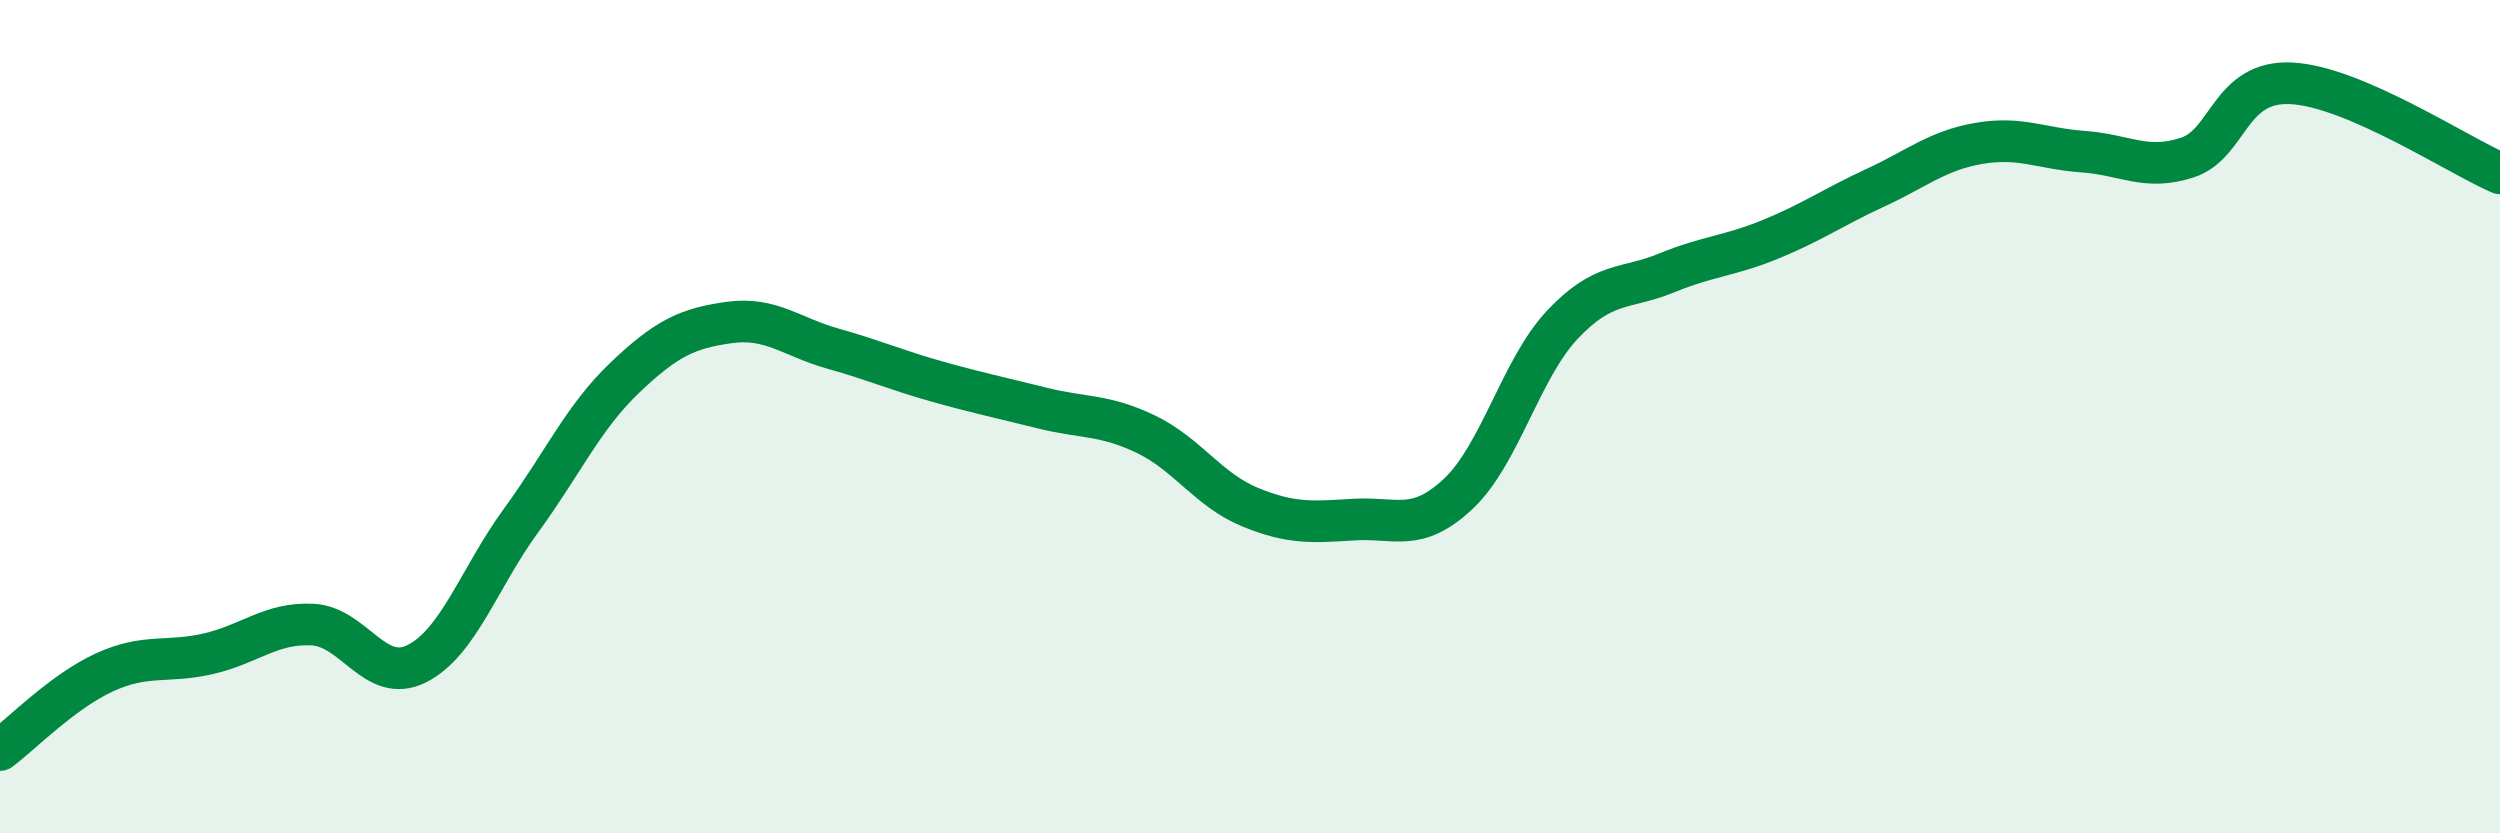
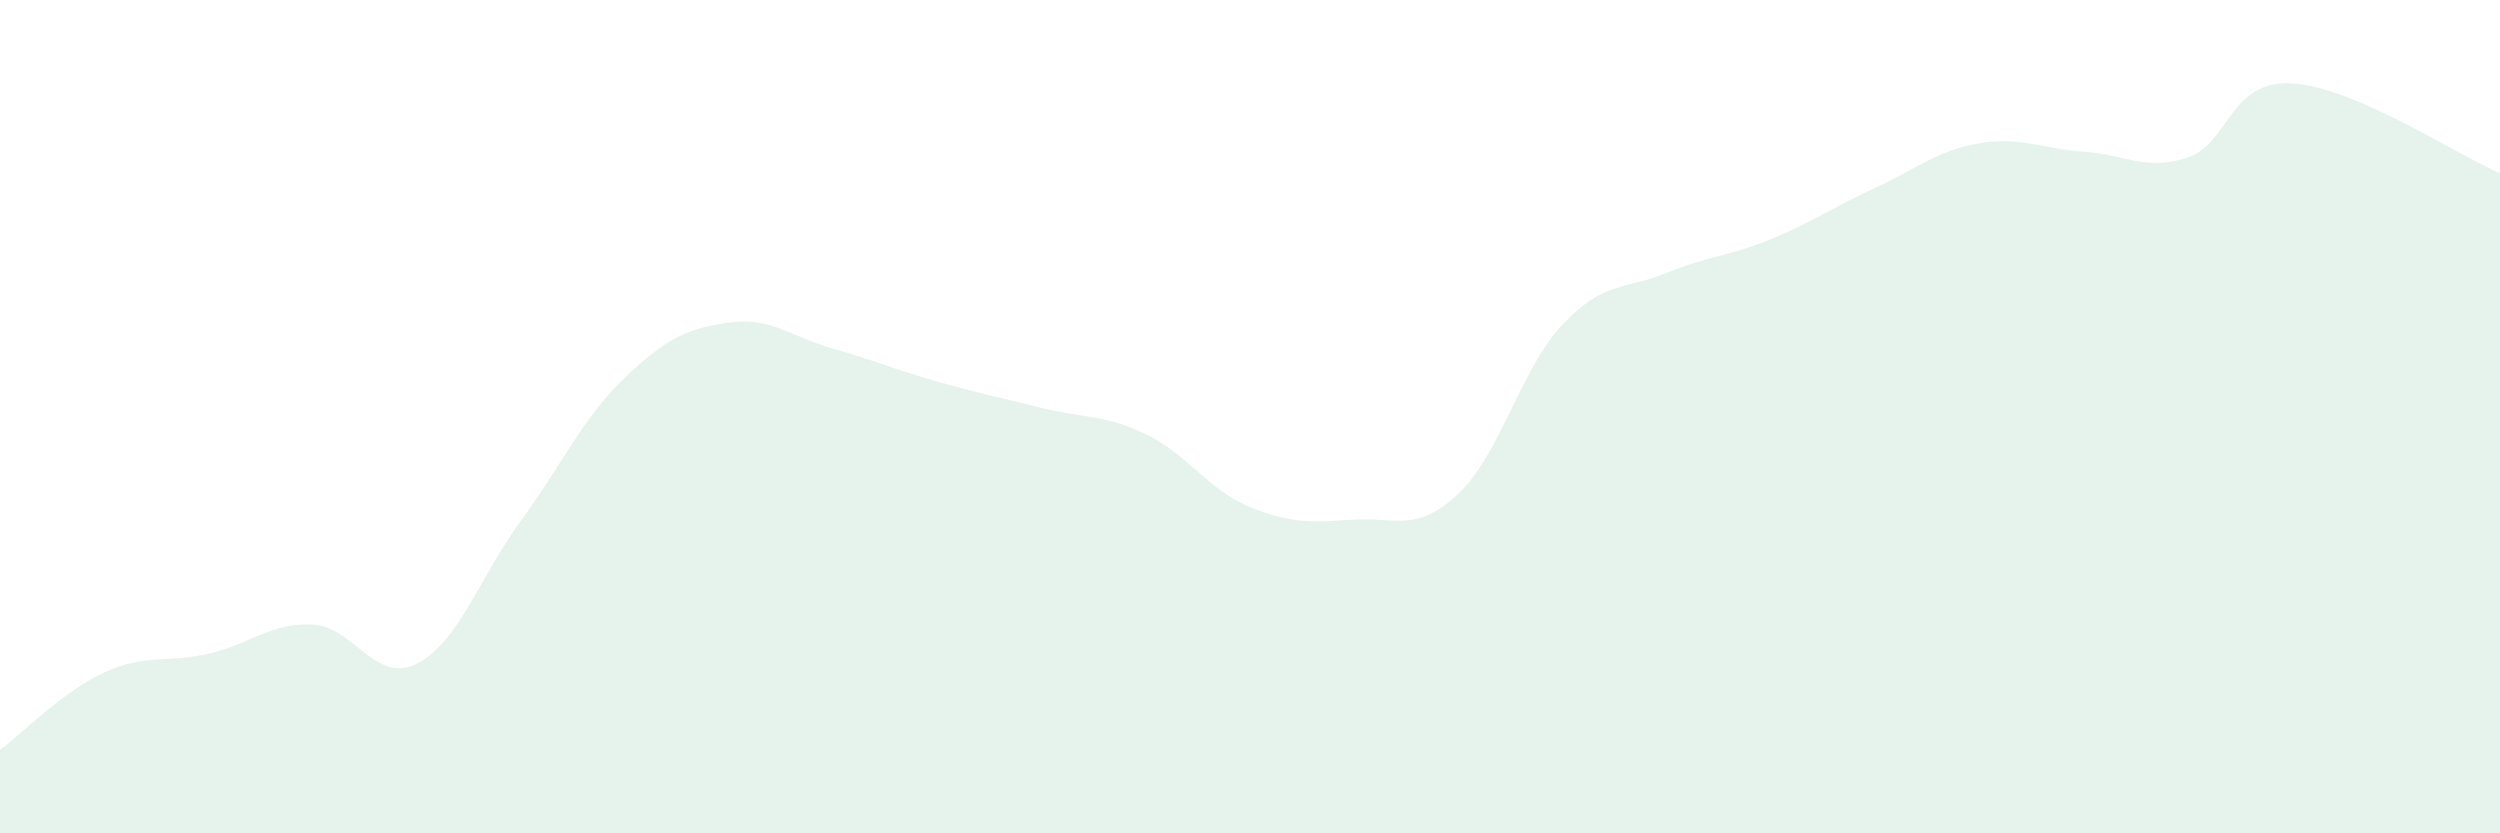
<svg xmlns="http://www.w3.org/2000/svg" width="60" height="20" viewBox="0 0 60 20">
  <path d="M 0,18 C 0.5,17.63 1.5,16.6 2.5,16.14 C 3.5,15.68 4,15.92 5,15.69 C 6,15.46 6.5,14.94 7.5,14.99 C 8.5,15.04 9,16.43 10,15.93 C 11,15.43 11.5,13.87 12.5,12.5 C 13.5,11.13 14,10.01 15,9.06 C 16,8.11 16.5,7.88 17.5,7.74 C 18.5,7.6 19,8.09 20,8.37 C 21,8.65 21.5,8.88 22.5,9.16 C 23.5,9.44 24,9.54 25,9.79 C 26,10.04 26.5,9.94 27.5,10.42 C 28.5,10.9 29,11.76 30,12.17 C 31,12.58 31.5,12.53 32.5,12.47 C 33.5,12.41 34,12.79 35,11.85 C 36,10.91 36.5,8.85 37.5,7.79 C 38.5,6.73 39,6.96 40,6.55 C 41,6.14 41.5,6.15 42.5,5.74 C 43.5,5.33 44,4.97 45,4.51 C 46,4.05 46.5,3.61 47.5,3.44 C 48.5,3.27 49,3.57 50,3.64 C 51,3.71 51.5,4.11 52.5,3.78 C 53.5,3.45 53.5,1.92 55,2 C 56.5,2.08 59,3.73 60,4.16L60 20L0 20Z" fill="#008740" opacity="0.1" stroke-linecap="round" stroke-linejoin="round" />
-   <path d="M 0,18 C 0.5,17.63 1.5,16.6 2.5,16.14 C 3.5,15.68 4,15.92 5,15.69 C 6,15.46 6.5,14.94 7.5,14.99 C 8.5,15.04 9,16.43 10,15.93 C 11,15.43 11.5,13.87 12.5,12.5 C 13.5,11.13 14,10.01 15,9.06 C 16,8.11 16.5,7.88 17.5,7.74 C 18.5,7.6 19,8.09 20,8.37 C 21,8.65 21.5,8.88 22.5,9.16 C 23.5,9.44 24,9.54 25,9.79 C 26,10.04 26.5,9.94 27.5,10.42 C 28.5,10.9 29,11.76 30,12.17 C 31,12.58 31.5,12.53 32.5,12.47 C 33.5,12.41 34,12.79 35,11.85 C 36,10.91 36.5,8.85 37.5,7.79 C 38.5,6.73 39,6.96 40,6.55 C 41,6.14 41.5,6.15 42.5,5.74 C 43.5,5.33 44,4.97 45,4.51 C 46,4.05 46.5,3.61 47.5,3.44 C 48.5,3.27 49,3.57 50,3.64 C 51,3.71 51.5,4.11 52.5,3.78 C 53.5,3.45 53.5,1.92 55,2 C 56.5,2.08 59,3.73 60,4.16" stroke="#008740" stroke-width="1" fill="none" stroke-linecap="round" stroke-linejoin="round" />
</svg>